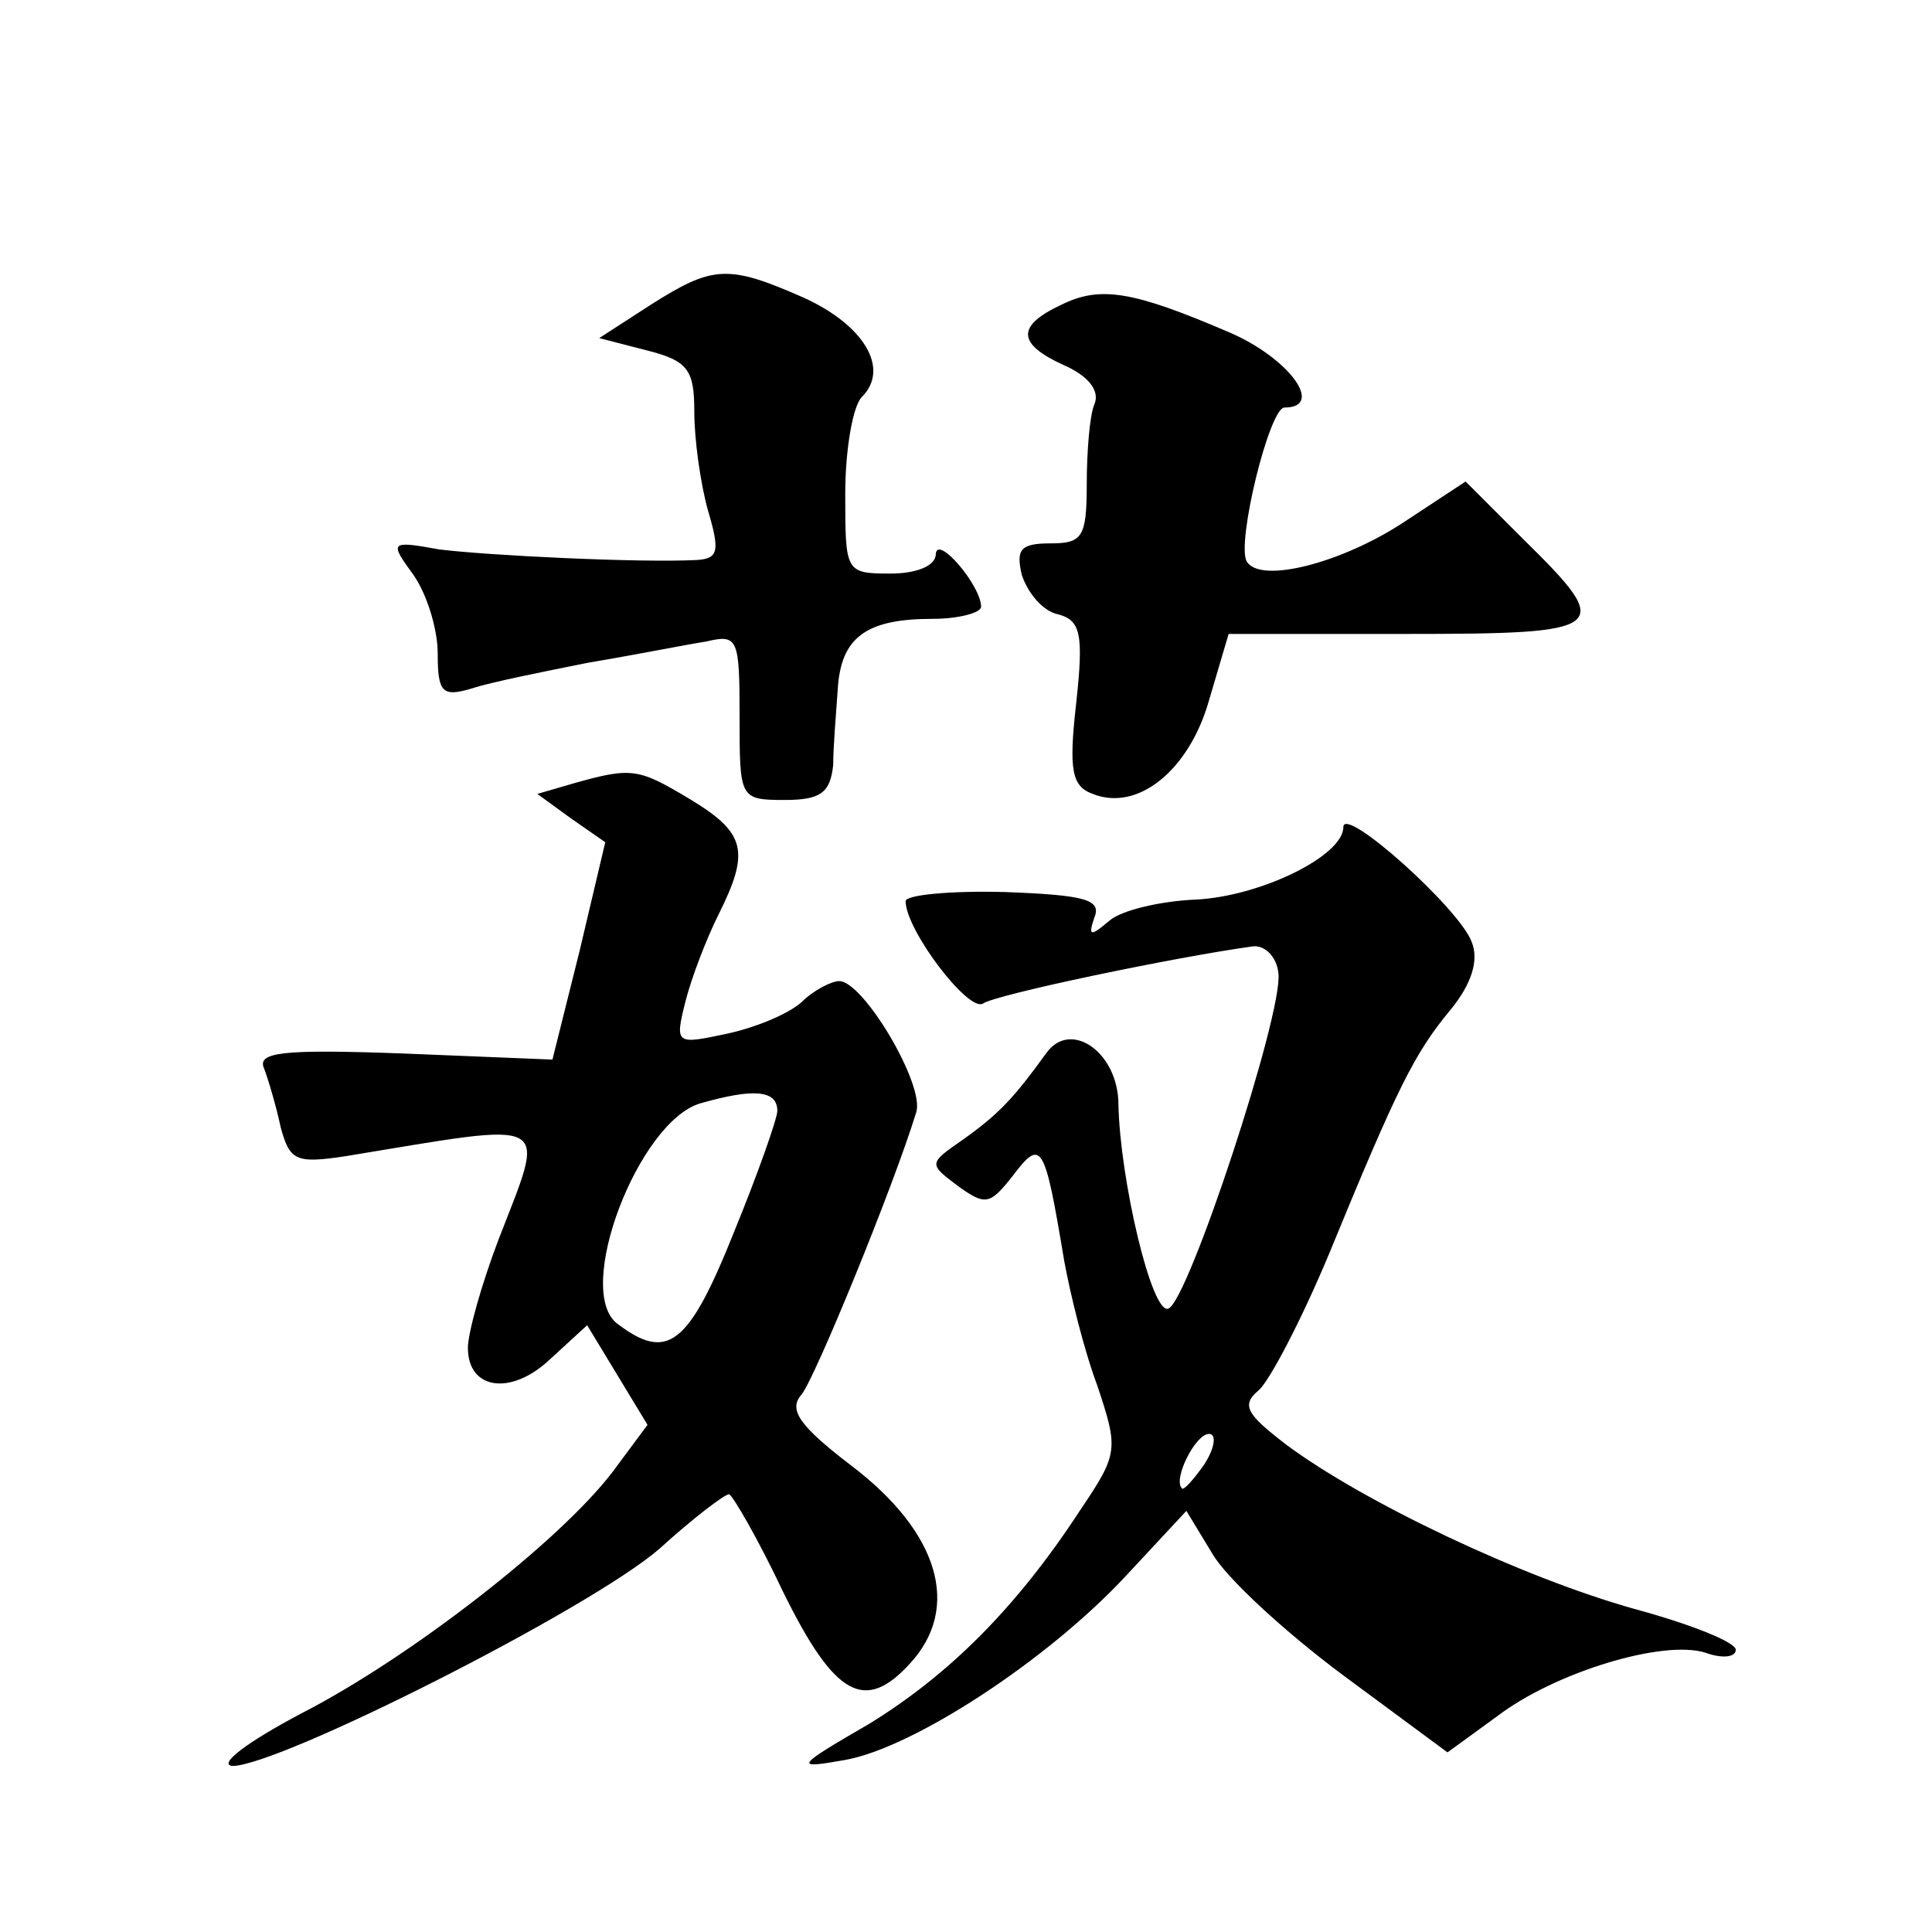
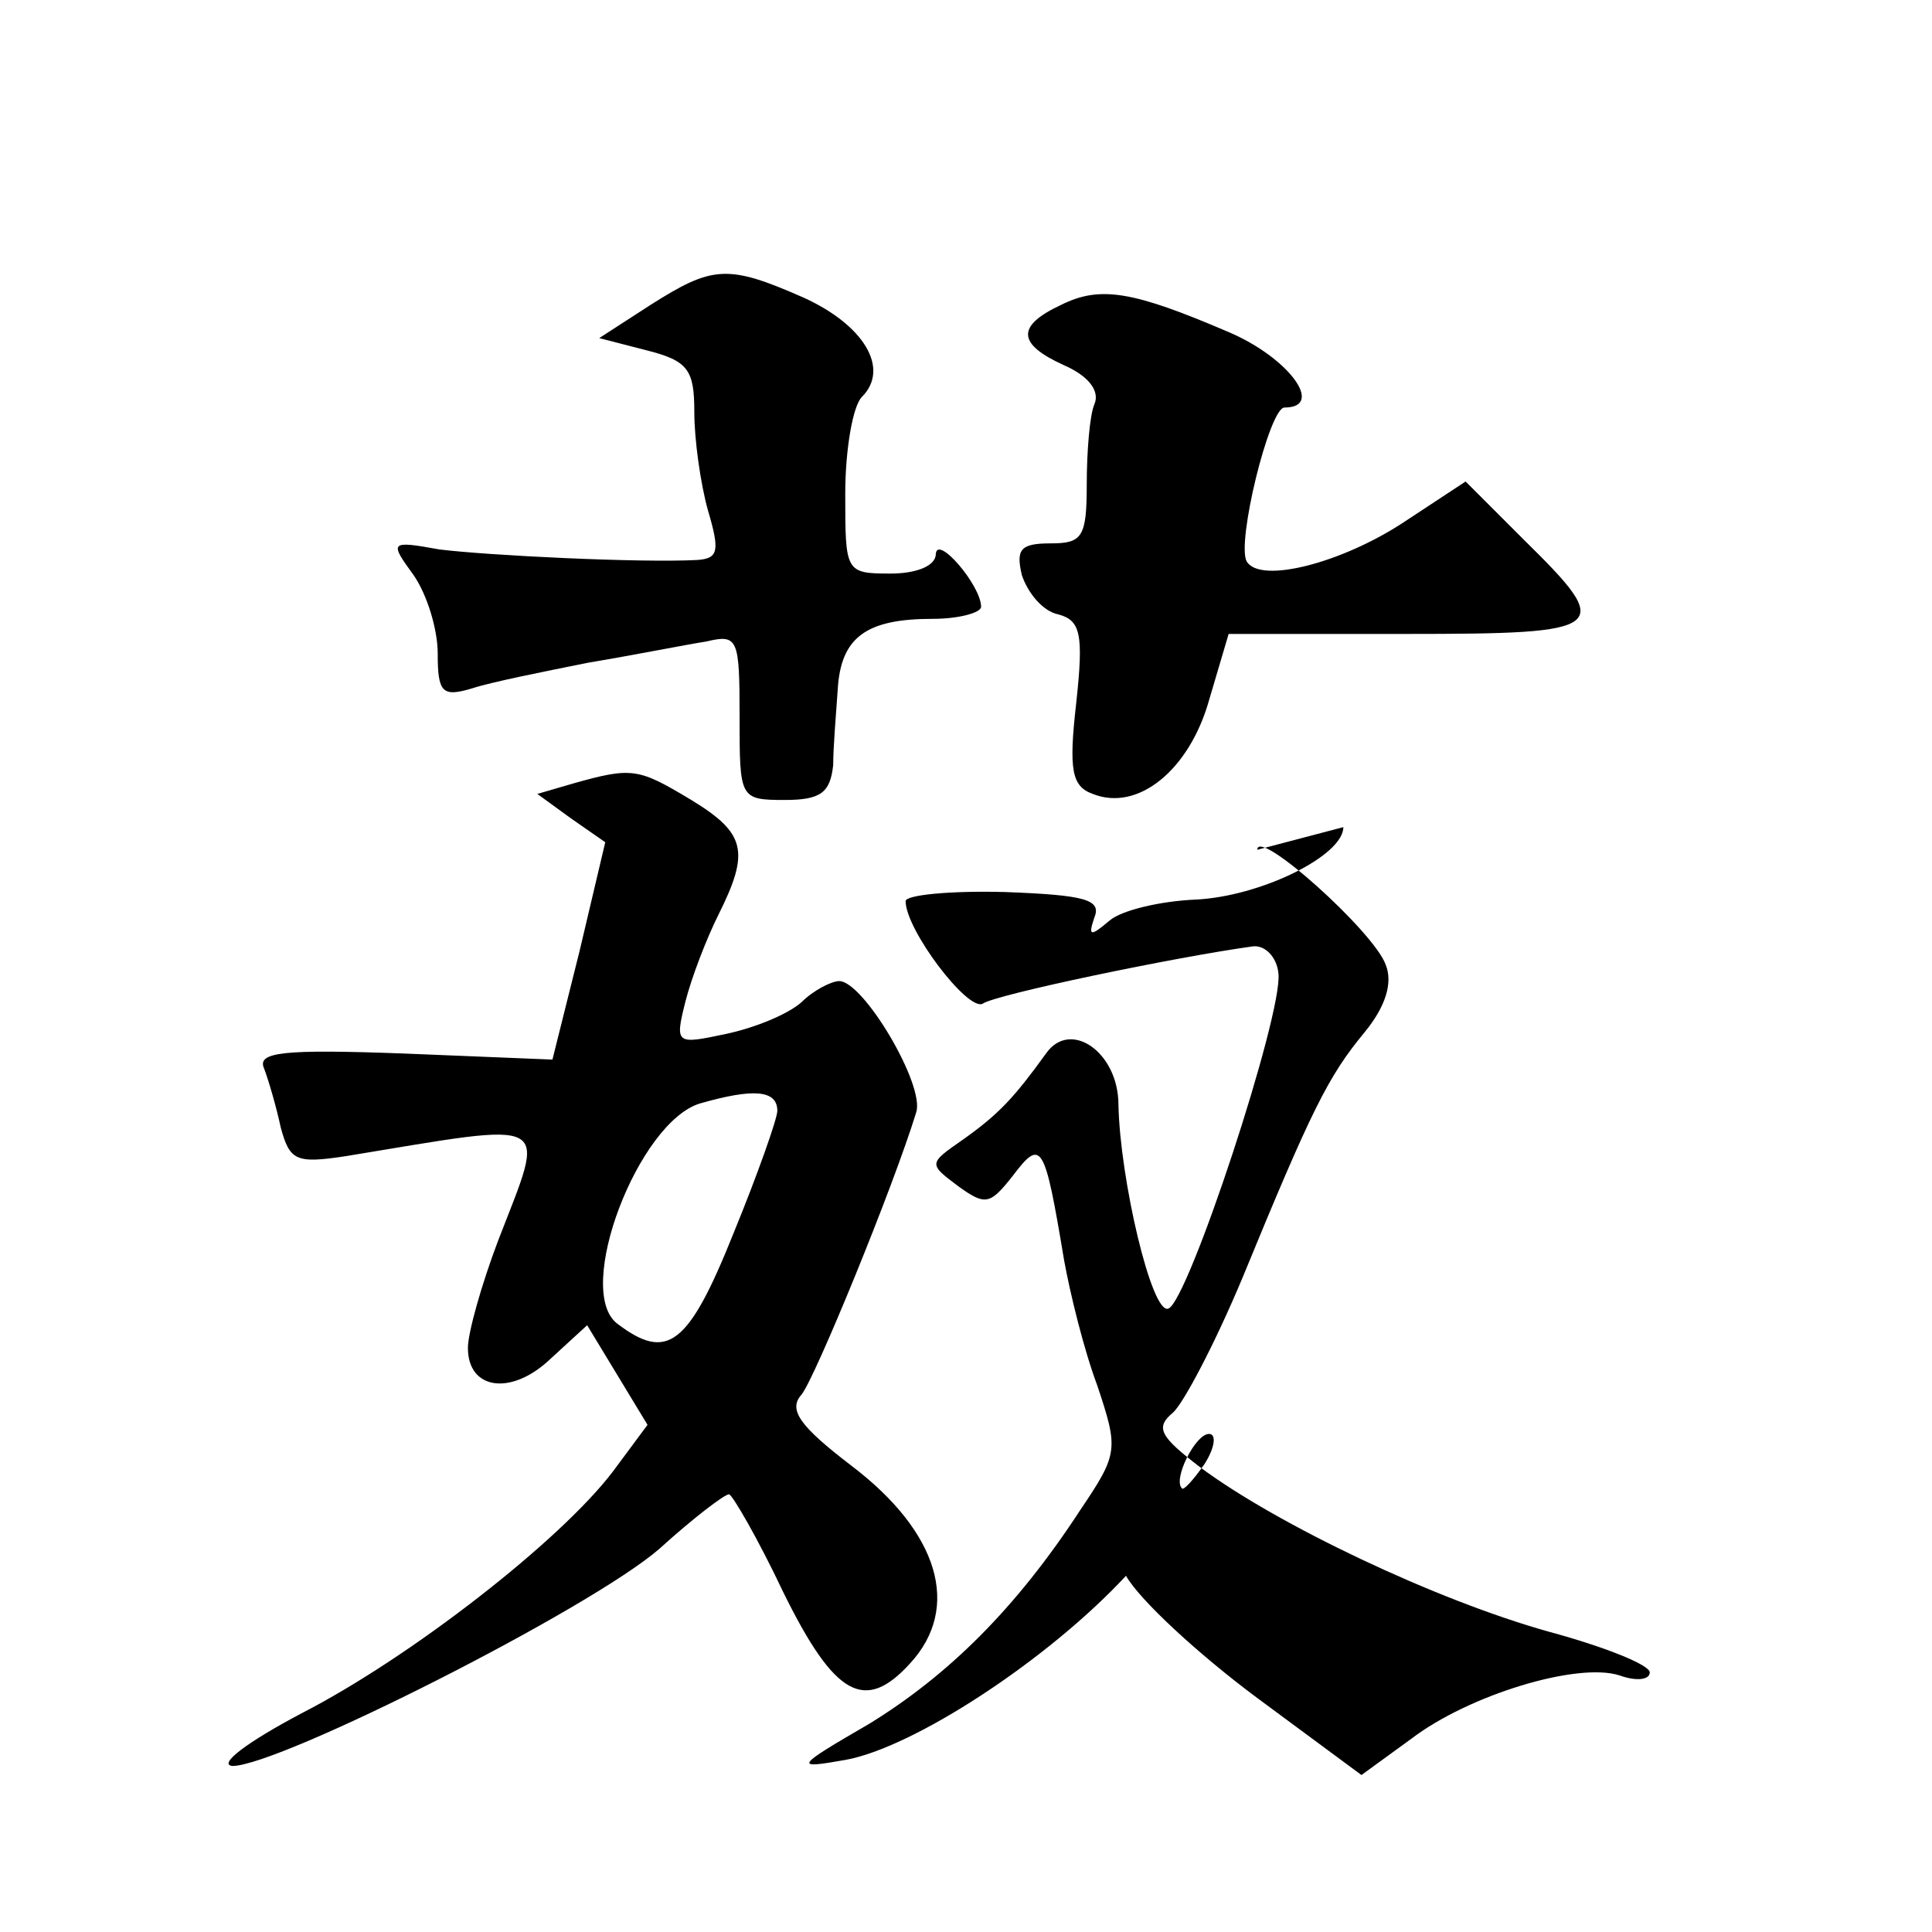
<svg xmlns="http://www.w3.org/2000/svg" version="1.0" width="128pt" height="128pt" viewBox="0 0 128 128" preserveAspectRatio="xMidYMid meet">
  <g transform="translate(0,128) scale(0.1,-0.1)" fill="#0" stroke="none">
-     <path d="M431 1078 l-34 -22 31 -8 c28 -7 32 -13 32 -41 0 -18 4 -47 9 -65 8 -27 7 -32 -7 -33 -38 -2 -139 3 -171 7 -33 6 -33 5 -17 -17 9 -13 16 -36 16 -52 0 -26 3 -29 23 -23 12 4 47 11 77 17 30 5 65 12 78 14 21 5 22 2 22 -50 0 -54 0 -55 30 -55 24 0 30 5 32 23 0 12 2 35 3 50 2 35 19 47 63 47 17 0 32 4 32 8 0 14 -29 48 -30 35 0 -8 -13 -13 -30 -13 -30 0 -30 1 -30 53 0 29 5 58 11 64 19 19 1 48 -39 66 -50 22 -60 21 -101 -5z M703 1078 c-30 -14 -29 -26 2 -40 16 -7 24 -17 20 -26 -3 -7 -5 -31 -5 -53 0 -35 -3 -39 -24 -39 -20 0 -23 -4 -19 -21 4 -12 14 -24 24 -26 15 -4 17 -13 12 -59 -5 -44 -3 -55 11 -60 30 -12 64 16 77 62 l13 44 118 0 c134 0 138 3 78 62 l-39 39 -41 -27 c-41 -27 -95 -41 -104 -26 -7 12 15 102 25 102 27 0 3 33 -37 50 -63 27 -85 31 -111 18z M380 761 l-24 -7 22 -16 23 -16 -17 -72 -18 -72 -98 4 c-81 3 -98 1 -93 -10 3 -8 8 -25 11 -39 6 -22 10 -24 43 -19 140 23 133 27 101 -56 -11 -29 -20 -61 -20 -71 0 -28 29 -32 55 -7 l24 22 20 -33 20 -33 -23 -31 c-35 -46 -134 -123 -206 -160 -36 -19 -56 -34 -46 -35 31 0 237 104 283 144 22 20 43 36 46 36 2 0 19 -29 36 -65 34 -69 54 -80 84 -47 34 37 19 87 -39 131 -34 26 -42 37 -33 47 9 11 61 138 76 187 6 18 -35 87 -51 87 -5 0 -17 -6 -25 -14 -9 -8 -31 -17 -50 -21 -33 -7 -34 -7 -27 21 4 16 14 42 22 58 21 42 18 54 -18 76 -35 21 -39 22 -78 11z m135 -217 c0 -5 -13 -42 -29 -81 -30 -75 -44 -85 -77 -60 -29 22 14 134 55 146 35 10 51 9 51 -5z M890 732 c0 -19 -55 -46 -98 -48 -23 -1 -49 -7 -57 -14 -13 -11 -14 -10 -10 2 5 12 -6 15 -59 17 -37 1 -66 -2 -66 -6 0 -19 41 -73 51 -68 8 6 128 31 179 38 8 1 16 -7 17 -18 3 -27 -60 -218 -73 -222 -11 -4 -32 86 -33 135 0 35 -32 57 -48 34 -21 -29 -31 -40 -55 -57 -23 -16 -23 -16 -3 -31 18 -13 21 -12 36 7 19 25 21 22 34 -56 4 -22 13 -59 22 -83 14 -42 14 -45 -11 -82 -43 -66 -88 -110 -140 -142 -50 -29 -50 -30 -16 -24 45 8 134 66 186 122 l40 43 17 -28 c9 -16 48 -52 87 -81 l69 -51 33 24 c38 29 110 51 138 42 11 -4 20 -3 20 2 0 5 -30 17 -67 27 -75 21 -180 71 -231 109 -26 20 -30 26 -18 36 7 6 28 46 46 89 46 112 57 134 81 163 14 17 19 33 14 45 -8 22 -85 91 -85 76z m-92 -422 c-7 -10 -14 -18 -15 -16 -6 6 9 36 18 36 5 0 4 -9 -3 -20z" />
+     <path d="M431 1078 l-34 -22 31 -8 c28 -7 32 -13 32 -41 0 -18 4 -47 9 -65 8 -27 7 -32 -7 -33 -38 -2 -139 3 -171 7 -33 6 -33 5 -17 -17 9 -13 16 -36 16 -52 0 -26 3 -29 23 -23 12 4 47 11 77 17 30 5 65 12 78 14 21 5 22 2 22 -50 0 -54 0 -55 30 -55 24 0 30 5 32 23 0 12 2 35 3 50 2 35 19 47 63 47 17 0 32 4 32 8 0 14 -29 48 -30 35 0 -8 -13 -13 -30 -13 -30 0 -30 1 -30 53 0 29 5 58 11 64 19 19 1 48 -39 66 -50 22 -60 21 -101 -5z M703 1078 c-30 -14 -29 -26 2 -40 16 -7 24 -17 20 -26 -3 -7 -5 -31 -5 -53 0 -35 -3 -39 -24 -39 -20 0 -23 -4 -19 -21 4 -12 14 -24 24 -26 15 -4 17 -13 12 -59 -5 -44 -3 -55 11 -60 30 -12 64 16 77 62 l13 44 118 0 c134 0 138 3 78 62 l-39 39 -41 -27 c-41 -27 -95 -41 -104 -26 -7 12 15 102 25 102 27 0 3 33 -37 50 -63 27 -85 31 -111 18z M380 761 l-24 -7 22 -16 23 -16 -17 -72 -18 -72 -98 4 c-81 3 -98 1 -93 -10 3 -8 8 -25 11 -39 6 -22 10 -24 43 -19 140 23 133 27 101 -56 -11 -29 -20 -61 -20 -71 0 -28 29 -32 55 -7 l24 22 20 -33 20 -33 -23 -31 c-35 -46 -134 -123 -206 -160 -36 -19 -56 -34 -46 -35 31 0 237 104 283 144 22 20 43 36 46 36 2 0 19 -29 36 -65 34 -69 54 -80 84 -47 34 37 19 87 -39 131 -34 26 -42 37 -33 47 9 11 61 138 76 187 6 18 -35 87 -51 87 -5 0 -17 -6 -25 -14 -9 -8 -31 -17 -50 -21 -33 -7 -34 -7 -27 21 4 16 14 42 22 58 21 42 18 54 -18 76 -35 21 -39 22 -78 11z m135 -217 c0 -5 -13 -42 -29 -81 -30 -75 -44 -85 -77 -60 -29 22 14 134 55 146 35 10 51 9 51 -5z M890 732 c0 -19 -55 -46 -98 -48 -23 -1 -49 -7 -57 -14 -13 -11 -14 -10 -10 2 5 12 -6 15 -59 17 -37 1 -66 -2 -66 -6 0 -19 41 -73 51 -68 8 6 128 31 179 38 8 1 16 -7 17 -18 3 -27 -60 -218 -73 -222 -11 -4 -32 86 -33 135 0 35 -32 57 -48 34 -21 -29 -31 -40 -55 -57 -23 -16 -23 -16 -3 -31 18 -13 21 -12 36 7 19 25 21 22 34 -56 4 -22 13 -59 22 -83 14 -42 14 -45 -11 -82 -43 -66 -88 -110 -140 -142 -50 -29 -50 -30 -16 -24 45 8 134 66 186 122 c9 -16 48 -52 87 -81 l69 -51 33 24 c38 29 110 51 138 42 11 -4 20 -3 20 2 0 5 -30 17 -67 27 -75 21 -180 71 -231 109 -26 20 -30 26 -18 36 7 6 28 46 46 89 46 112 57 134 81 163 14 17 19 33 14 45 -8 22 -85 91 -85 76z m-92 -422 c-7 -10 -14 -18 -15 -16 -6 6 9 36 18 36 5 0 4 -9 -3 -20z" />
  </g>
</svg>